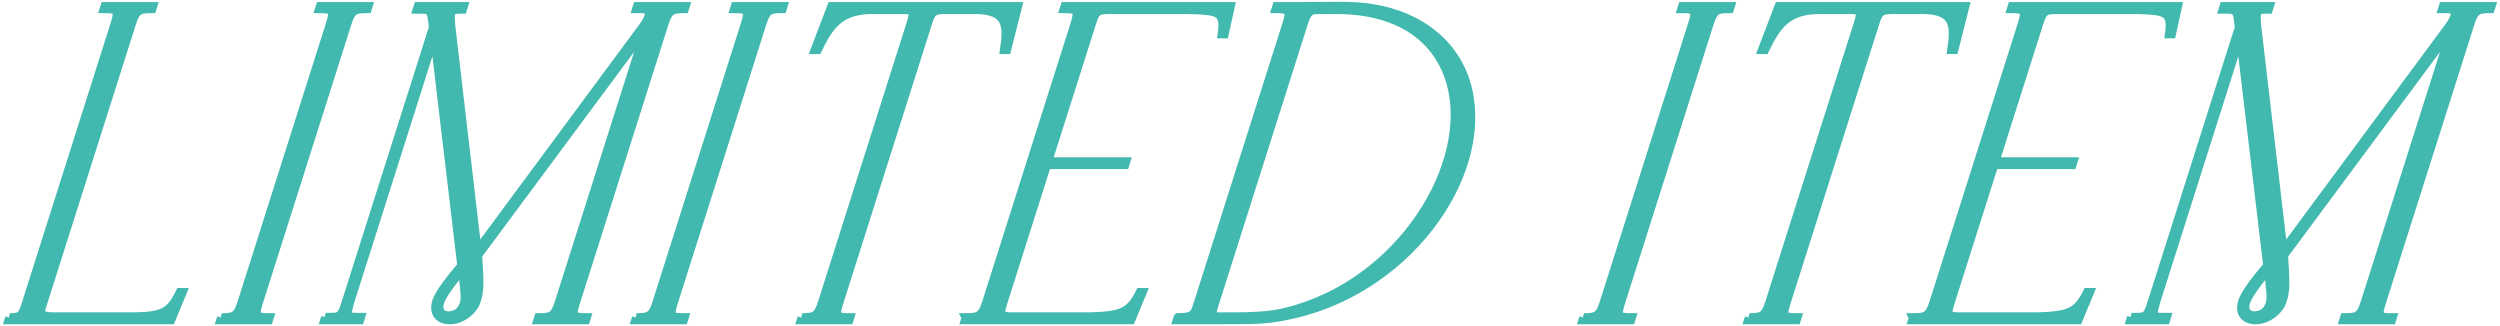
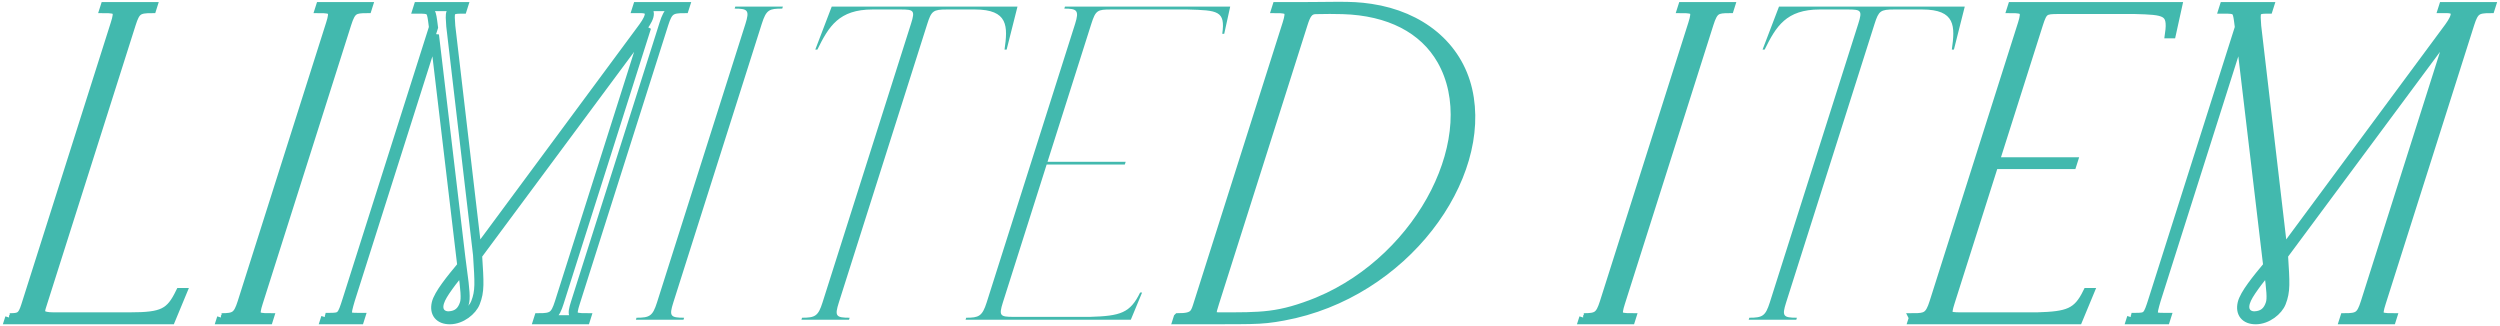
<svg xmlns="http://www.w3.org/2000/svg" version="1.1" viewBox="0 0 552 72">
  <g>
    <path d="M2.142,70.156c2.188,0,2.751-.222,3.52-2.642L25.42,5.268c.955-3.007.576-3.368-2.382-3.368l.142-.445h10.508l-.141.445c-2.99,0-3.598.361-4.552,3.368l-19.846,62.523c-.459,1.446-.135,2.172,2.638,2.172h16.918c7.242,0,8.871-.864,11.073-5.374h.432l-2.495,6.013H2l.142-.446Z" fill="#42b9ae" />
    <path d="M48.923,70.156c2.897,0,3.566-.361,4.52-3.367L72.971,5.268c.955-3.007.515-3.368-2.382-3.368l.142-.445h10.508l-.141.445c-2.866,0-3.523.223-4.521,3.368l-19.529,61.52c-.954,3.006-.667,3.367,2.383,3.367l-.141.446h-10.509l.142-.446Z" fill="#42b9ae" />
-     <path d="M71.908,70.074h1.017c2.436,0,2.555-.28,3.704-3.898L95.715,6.047l-.189-1.446c-.337-2.535-.596-2.589-3.369-2.589l.177-.557h9.954l-.177.557h-.309c-2.711,0-2.47.694-2.271,3.758l5.821,49.717L141.995,5.963c1.755-2.421,2.092-4.063-.497-4.063h-.894l.142-.446h10.508l-.142.446c-2.896,0-3.565.362-4.519,3.368l-19.529,61.52c-.954,3.006-.73,3.368,2.382,3.368l-.141.446h-10.509l.142-.446c2.958,0,3.597-.362,4.552-3.368l19.28-60.741-37.322,50.302c.388,6.153.532,7.933-.457,10.468-.689,1.782-3.112,3.785-5.669,3.785-2.373,0-3.507-1.476-3.004-3.646.452-2.005,3.314-5.484,5.653-8.295l-.23-1.894-5.817-49.049-18.556,58.458c-1.057,3.618-1.054,3.898,1.505,3.898h.708l-.167.528h-7.674l.168-.528ZM102.525,67.012c.345-1.088.189-2.924-.43-7.573-1.191,1.42-2.081,2.479-3.03,3.815-1.054,1.475-1.681,2.478-1.989,3.451-.68,2.144.714,3.089,1.995,3.034,1.906-.083,2.924-1.057,3.454-2.727" fill="#42b9ae" />
    <path d="M140.544,70.156c2.897,0,3.566-.361,4.52-3.367l19.528-61.52c.955-3.007.515-3.368-2.382-3.368l.142-.445h10.508l-.141.445c-2.867,0-3.523.223-4.522,3.368l-19.528,61.52c-.954,3.006-.667,3.367,2.383,3.367l-.141.446h-10.509l.142-.446Z" fill="#42b9ae" />
    <path d="M177.092,70.156c2.897,0,3.567-.361,4.521-3.367l19.555-61.604c.919-2.896.58-3.091-2.347-3.091h-6.164c-7.427,0-9.659,3.732-12.179,8.852h-.461l3.629-9.491h41.016l-2.396,9.491h-.463c.732-5.12.869-8.852-6.557-8.852h-6.164c-3.02,0-3.425.306-4.336,3.175l-19.528,61.52c-.954,3.006-.668,3.367,2.382,3.367l-.141.446h-10.509l.142-.446Z" fill="#42b9ae" />
    <path d="M213.335,70.156c2.773,0,3.548-.306,4.52-3.367l19.528-61.52c.955-3.007.391-3.368-2.382-3.368l.142-.445h36.486l-1.323,6.013h-.431c.733-5.123-1.007-5.179-7.662-5.374h-16.919c-2.958,0-3.381.168-4.335,3.175l-9.667,30.454h17.257l-.194.612h-17.258l-9.666,30.454c-.937,2.95-.576,3.175,2.32,3.175h16.918c6.78-.196,8.871-.864,11.073-5.374h.432l-2.495,6.013h-36.486l.142-.446Z" fill="#42b9ae" />
    <path d="M260.116,70.156c3.667,0,3.743-.919,4.52-3.368l19.528-61.52c.955-3.006.485-3.368-2.381-3.368l.141-.446c13.071.083,15.738-.362,20.769.388,10.973,1.644,19.132,8.269,21.379,17.985,4.49,19.347-13.936,45.068-40.698,49.967-5.465,1.004-6.494.753-23.399.808l.141-.445ZM291.187,66.537c23.092-9.742,36.476-36.856,27.103-53.252-3.963-6.932-11.592-10.856-21.788-11.163-1.863-.055-3.834-.055-6.008,0-1.55.027-2.12,1.14-2.756,3.146l-19.564,61.633c-.689,2.17-.972,3.062.878,3.062,9.552,0,13.33.138,22.134-3.425" fill="#42b9ae" />
    <path d="M349.7,70.156c2.898,0,3.568-.361,4.522-3.367l19.528-61.52c.955-3.007.514-3.368-2.384-3.368l.142-.445h10.509l-.141.445c-2.866,0-3.521.223-4.52,3.368l-19.529,61.52c-.954,3.006-.668,3.367,2.382,3.367l-.141.446h-10.51l.142-.446Z" fill="#42b9ae" />
    <path d="M386.251,70.156c2.896,0,3.565-.361,4.52-3.367l19.555-61.604c.919-2.896.58-3.091-2.347-3.091h-6.165c-7.425,0-9.658,3.732-12.178,8.852h-.461l3.629-9.491h41.016l-2.396,9.491h-.462c.732-5.12.868-8.852-6.559-8.852h-6.163c-3.021,0-3.425.306-4.336,3.175l-19.528,61.52c-.954,3.006-.668,3.367,2.382,3.367l-.141.446h-10.508l.142-.446Z" fill="#42b9ae" />
    <path d="M422.492,70.156c2.773,0,3.548-.306,4.52-3.367l19.528-61.52c.955-3.007.392-3.368-2.382-3.368l.142-.445h36.485l-1.322,6.013h-.431c.732-5.123-1.007-5.179-7.662-5.374h-16.918c-2.959,0-3.381.168-4.335,3.175l-9.667,30.454h17.257l-.195.612h-17.257l-9.666,30.454c-.937,2.95-.578,3.175,2.32,3.175h16.917c6.78-.196,8.873-.864,11.073-5.374h.432l-2.496,6.013h-36.485l.142-.446Z" fill="#42b9ae" />
    <path d="M470.656,70.074h1.017c2.435,0,2.553-.28,3.701-3.898l19.086-60.129-.187-1.446c-.336-2.535-.595-2.589-3.37-2.589l.177-.557h9.955l-.177.557h-.308c-2.713,0-2.47.694-2.273,3.758l5.822,49.717,36.643-49.523c1.756-2.421,2.09-4.063-.498-4.063h-.892l.142-.446h10.507l-.142.446c-2.895,0-3.565.362-4.52,3.368l-19.528,61.52c-.954,3.006-.73,3.368,2.382,3.368l-.141.446h-10.508l.142-.446c2.957,0,3.595-.362,4.55-3.368l19.28-60.741-37.322,50.302c.389,6.153.533,7.933-.457,10.468-.688,1.782-3.112,3.785-5.668,3.785-2.373,0-3.508-1.476-3.004-3.646.452-2.005,3.313-5.484,5.654-8.295l-.232-1.894-5.817-49.049-18.556,58.458c-1.056,3.618-1.052,3.898,1.506,3.898h.709l-.167.528h-7.674l.168-.528ZM501.273,67.012c.345-1.088.187-2.924-.432-7.573-1.19,1.42-2.081,2.479-3.029,3.815-1.053,1.475-1.681,2.478-1.989,3.451-.68,2.144.714,3.089,1.996,3.034,1.905-.083,2.924-1.057,3.454-2.727" fill="#42b9ae" />
  </g>
  <g>
    <path d="M2.142,70.156c2.188,0,2.751-.222,3.52-2.642L25.42,5.268c.955-3.007.576-3.368-2.382-3.368l.142-.445h10.508l-.141.445c-2.99,0-3.598.361-4.552,3.368l-19.846,62.523c-.459,1.446-.135,2.172,2.638,2.172h16.918c7.242,0,8.871-.864,11.073-5.374h.432l-2.495,6.013H2l.142-.446Z" fill="none" stroke="#42b9ae" stroke-width="2" />
    <path d="M48.923,70.156c2.897,0,3.566-.361,4.52-3.367L72.971,5.268c.955-3.007.515-3.368-2.382-3.368l.142-.445h10.508l-.141.445c-2.866,0-3.523.223-4.521,3.368l-19.529,61.52c-.954,3.006-.667,3.367,2.383,3.367l-.141.446h-10.509l.142-.446Z" fill="none" stroke="#42b9ae" stroke-width="2" />
    <path d="M71.908,70.074h1.017c2.436,0,2.555-.28,3.704-3.898L95.715,6.047l-.189-1.446c-.337-2.535-.596-2.589-3.369-2.589l.177-.557h9.954l-.177.557h-.309c-2.711,0-2.47.694-2.271,3.758l5.821,49.717L141.995,5.963c1.755-2.421,2.092-4.063-.497-4.063h-.894l.142-.446h10.508l-.142.446c-2.896,0-3.565.362-4.519,3.368l-19.529,61.52c-.954,3.006-.73,3.368,2.382,3.368l-.141.446h-10.509l.142-.446c2.958,0,3.597-.362,4.552-3.368l19.28-60.741-37.322,50.302c.388,6.153.532,7.933-.457,10.468-.689,1.782-3.112,3.785-5.669,3.785-2.373,0-3.507-1.476-3.004-3.646.452-2.005,3.314-5.484,5.653-8.295l-.23-1.894-5.817-49.049-18.556,58.458c-1.057,3.618-1.054,3.898,1.505,3.898h.708l-.167.528h-7.674l.168-.528ZM102.525,67.012c.345-1.088.189-2.924-.43-7.573-1.191,1.42-2.081,2.479-3.03,3.815-1.054,1.475-1.681,2.478-1.989,3.451-.68,2.144.714,3.089,1.995,3.034,1.906-.083,2.924-1.057,3.454-2.727Z" fill="none" stroke="#42b9ae" stroke-width="2" />
-     <path d="M140.544,70.156c2.897,0,3.566-.361,4.52-3.367l19.528-61.52c.955-3.007.515-3.368-2.382-3.368l.142-.445h10.508l-.141.445c-2.867,0-3.523.223-4.522,3.368l-19.528,61.52c-.954,3.006-.667,3.367,2.383,3.367l-.141.446h-10.509l.142-.446Z" fill="none" stroke="#42b9ae" stroke-width="2" />
-     <path d="M177.092,70.156c2.897,0,3.567-.361,4.521-3.367l19.555-61.604c.919-2.896.58-3.091-2.347-3.091h-6.164c-7.427,0-9.659,3.732-12.179,8.852h-.461l3.629-9.491h41.016l-2.396,9.491h-.463c.732-5.12.869-8.852-6.557-8.852h-6.164c-3.02,0-3.425.306-4.336,3.175l-19.528,61.52c-.954,3.006-.668,3.367,2.382,3.367l-.141.446h-10.509l.142-.446Z" fill="none" stroke="#42b9ae" stroke-width="2" />
-     <path d="M213.335,70.156c2.773,0,3.548-.306,4.52-3.367l19.528-61.52c.955-3.007.391-3.368-2.382-3.368l.142-.445h36.486l-1.323,6.013h-.431c.733-5.123-1.007-5.179-7.662-5.374h-16.919c-2.958,0-3.381.168-4.335,3.175l-9.667,30.454h17.257l-.194.612h-17.258l-9.666,30.454c-.937,2.95-.576,3.175,2.32,3.175h16.918c6.78-.196,8.871-.864,11.073-5.374h.432l-2.495,6.013h-36.486l.142-.446Z" fill="none" stroke="#42b9ae" stroke-width="2" />
    <path d="M260.116,70.156c3.667,0,3.743-.919,4.52-3.368l19.528-61.52c.955-3.006.485-3.368-2.381-3.368l.141-.446c13.071.083,15.738-.362,20.769.388,10.973,1.644,19.132,8.269,21.379,17.985,4.49,19.347-13.936,45.068-40.698,49.967-5.465,1.004-6.494.753-23.399.808l.141-.445ZM291.187,66.537c23.092-9.742,36.476-36.856,27.103-53.252-3.963-6.932-11.592-10.856-21.788-11.163-1.863-.055-3.834-.055-6.008,0-1.55.027-2.12,1.14-2.756,3.146l-19.564,61.633c-.689,2.17-.972,3.062.878,3.062,9.552,0,13.33.138,22.134-3.425Z" fill="none" stroke="#42b9ae" stroke-width="2" />
    <path d="M349.7,70.156c2.898,0,3.568-.361,4.522-3.367l19.528-61.52c.955-3.007.514-3.368-2.384-3.368l.142-.445h10.509l-.141.445c-2.866,0-3.521.223-4.52,3.368l-19.529,61.52c-.954,3.006-.668,3.367,2.382,3.367l-.141.446h-10.51l.142-.446Z" fill="none" stroke="#42b9ae" stroke-width="2" />
-     <path d="M386.251,70.156c2.896,0,3.565-.361,4.52-3.367l19.555-61.604c.919-2.896.58-3.091-2.347-3.091h-6.165c-7.425,0-9.658,3.732-12.178,8.852h-.461l3.629-9.491h41.016l-2.396,9.491h-.462c.732-5.12.868-8.852-6.559-8.852h-6.163c-3.021,0-3.425.306-4.336,3.175l-19.528,61.52c-.954,3.006-.668,3.367,2.382,3.367l-.141.446h-10.508l.142-.446Z" fill="none" stroke="#42b9ae" stroke-width="2" />
    <path d="M422.492,70.156c2.773,0,3.548-.306,4.52-3.367l19.528-61.52c.955-3.007.392-3.368-2.382-3.368l.142-.445h36.485l-1.322,6.013h-.431c.732-5.123-1.007-5.179-7.662-5.374h-16.918c-2.959,0-3.381.168-4.335,3.175l-9.667,30.454h17.257l-.195.612h-17.257l-9.666,30.454c-.937,2.95-.578,3.175,2.32,3.175h16.917c6.78-.196,8.873-.864,11.073-5.374h.432l-2.496,6.013h-36.485l.142-.446Z" fill="none" stroke="#42b9ae" stroke-width="2" />
    <path d="M470.656,70.074h1.017c2.435,0,2.553-.28,3.701-3.898l19.086-60.129-.187-1.446c-.336-2.535-.595-2.589-3.37-2.589l.177-.557h9.955l-.177.557h-.308c-2.713,0-2.47.694-2.273,3.758l5.822,49.717,36.643-49.523c1.756-2.421,2.09-4.063-.498-4.063h-.892l.142-.446h10.507l-.142.446c-2.895,0-3.565.362-4.52,3.368l-19.528,61.52c-.954,3.006-.73,3.368,2.382,3.368l-.141.446h-10.508l.142-.446c2.957,0,3.595-.362,4.55-3.368l19.28-60.741-37.322,50.302c.389,6.153.533,7.933-.457,10.468-.688,1.782-3.112,3.785-5.668,3.785-2.373,0-3.508-1.476-3.004-3.646.452-2.005,3.313-5.484,5.654-8.295l-.232-1.894-5.817-49.049-18.556,58.458c-1.056,3.618-1.052,3.898,1.506,3.898h.709l-.167.528h-7.674l.168-.528ZM501.273,67.012c.345-1.088.187-2.924-.432-7.573-1.19,1.42-2.081,2.479-3.029,3.815-1.053,1.475-1.681,2.478-1.989,3.451-.68,2.144.714,3.089,1.996,3.034,1.905-.083,2.924-1.057,3.454-2.727Z" fill="none" stroke="#42b9ae" stroke-width="2" />
  </g>
</svg>